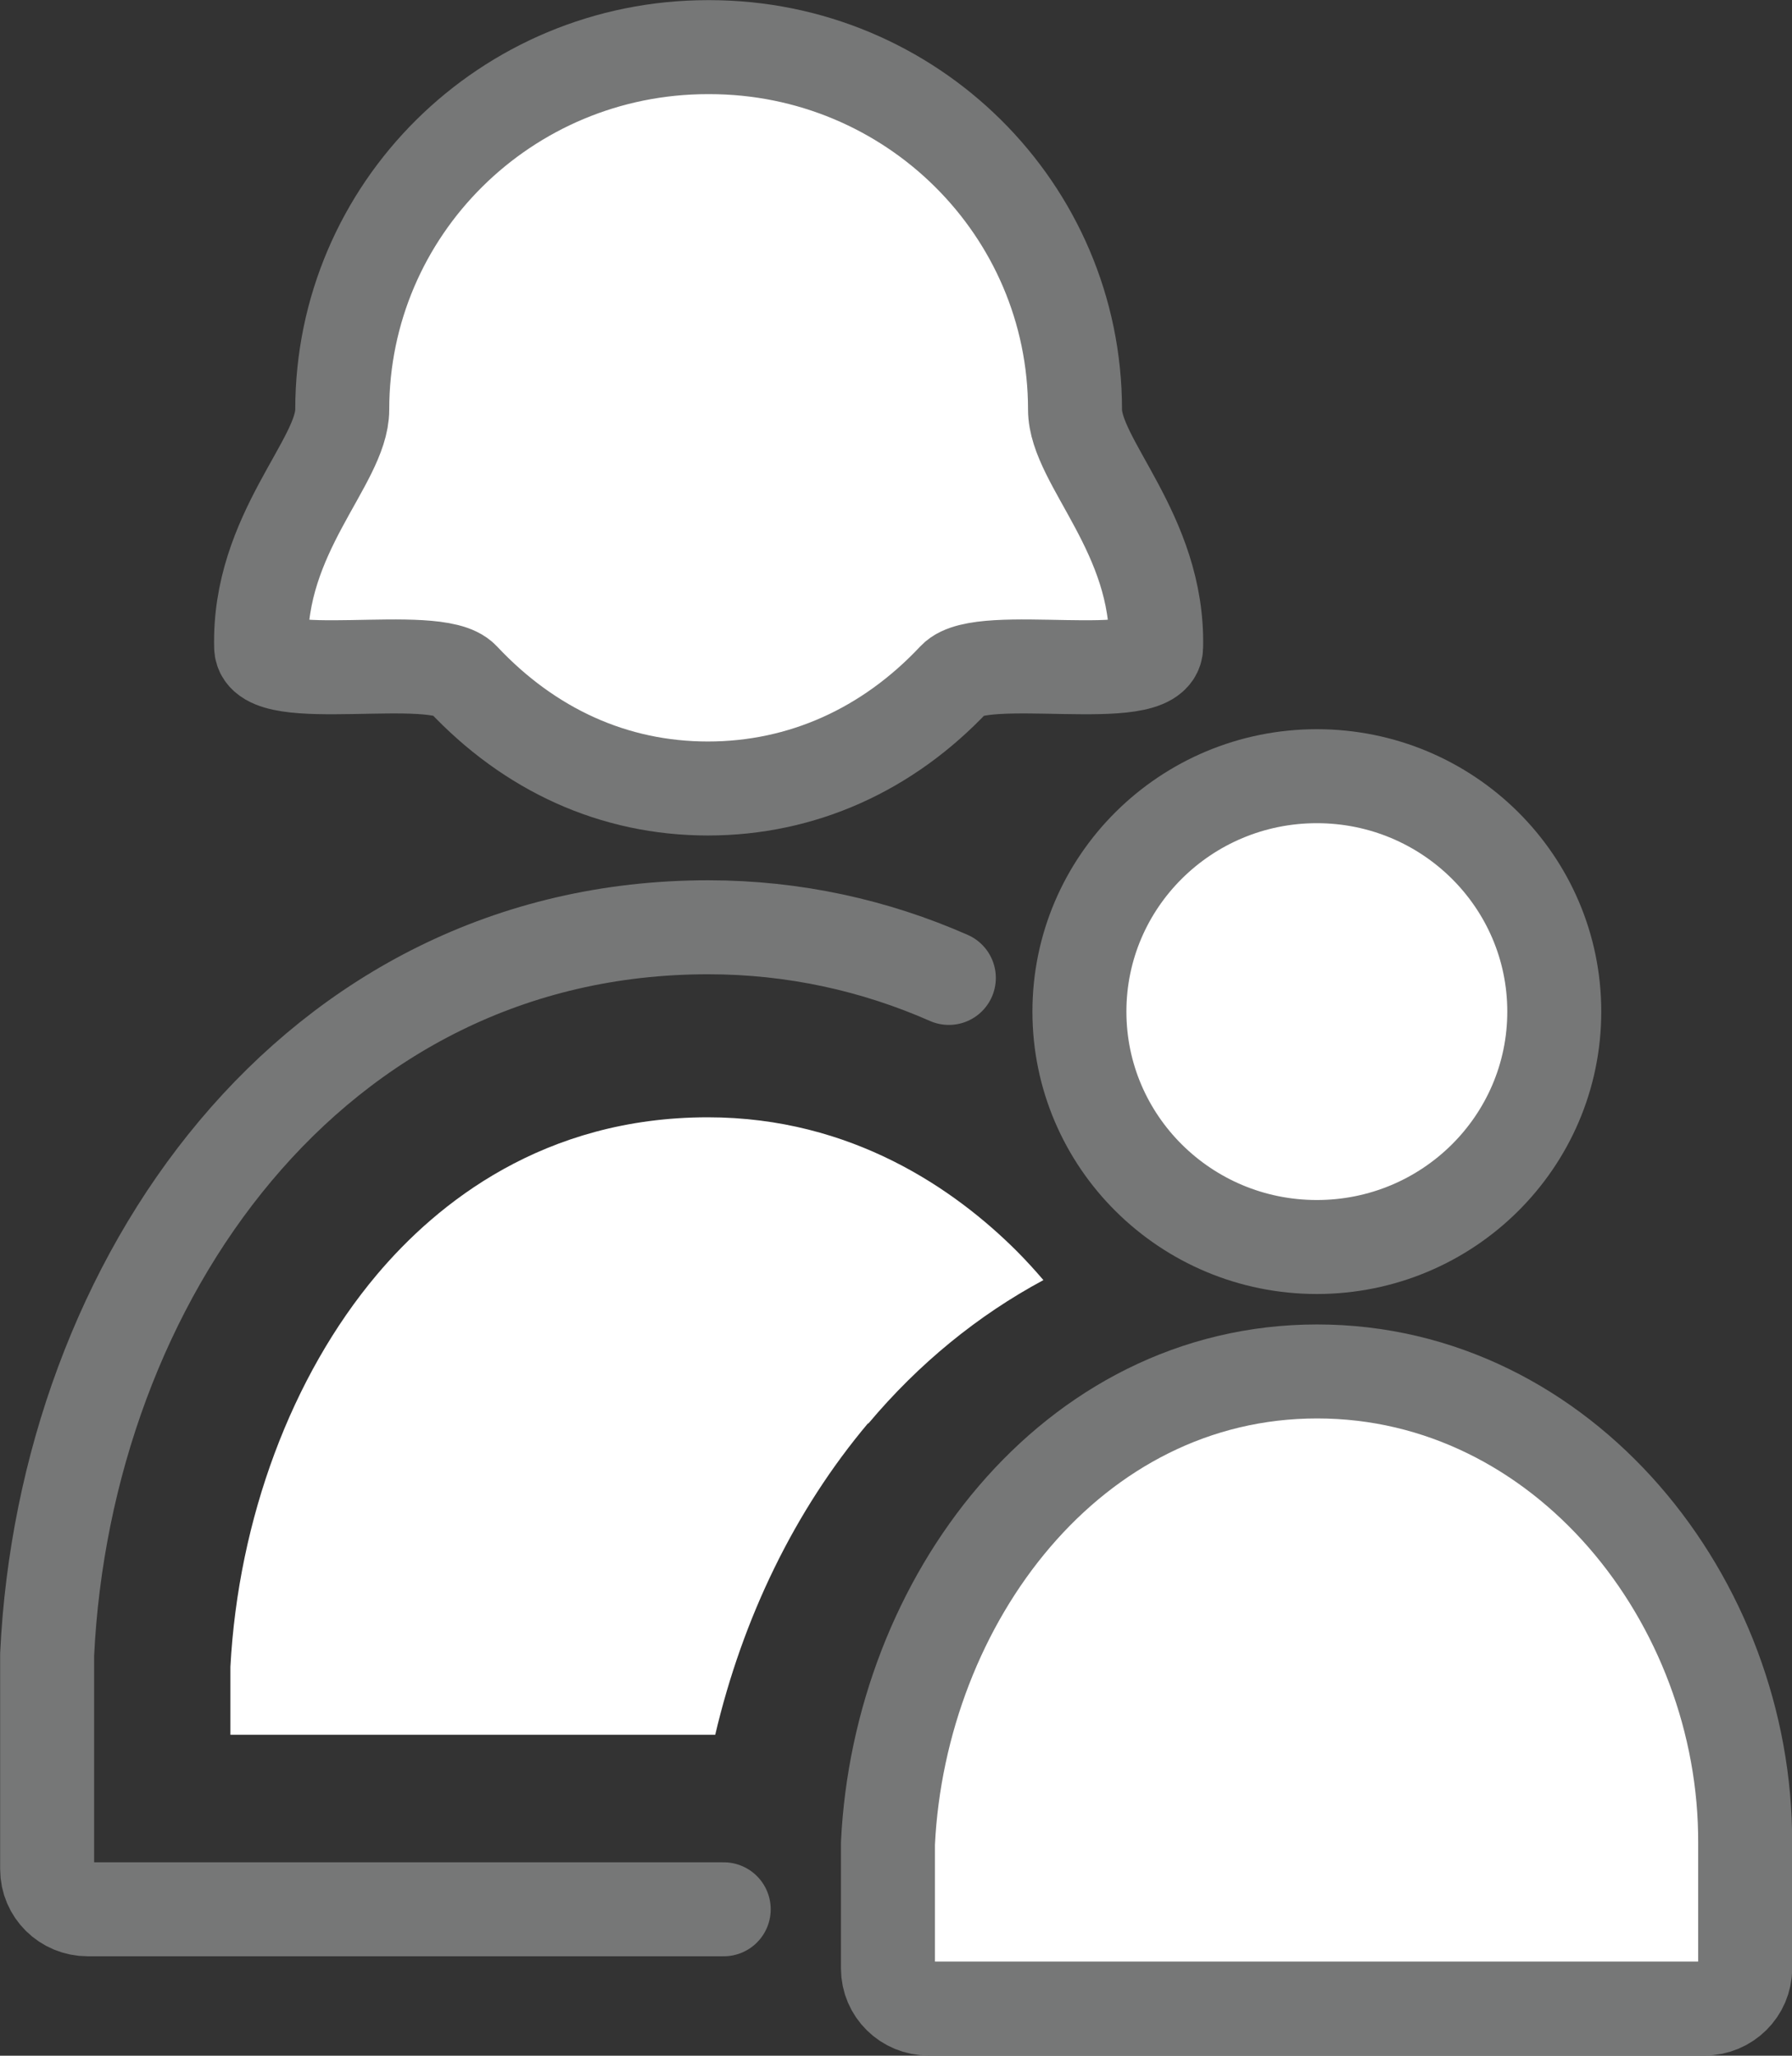
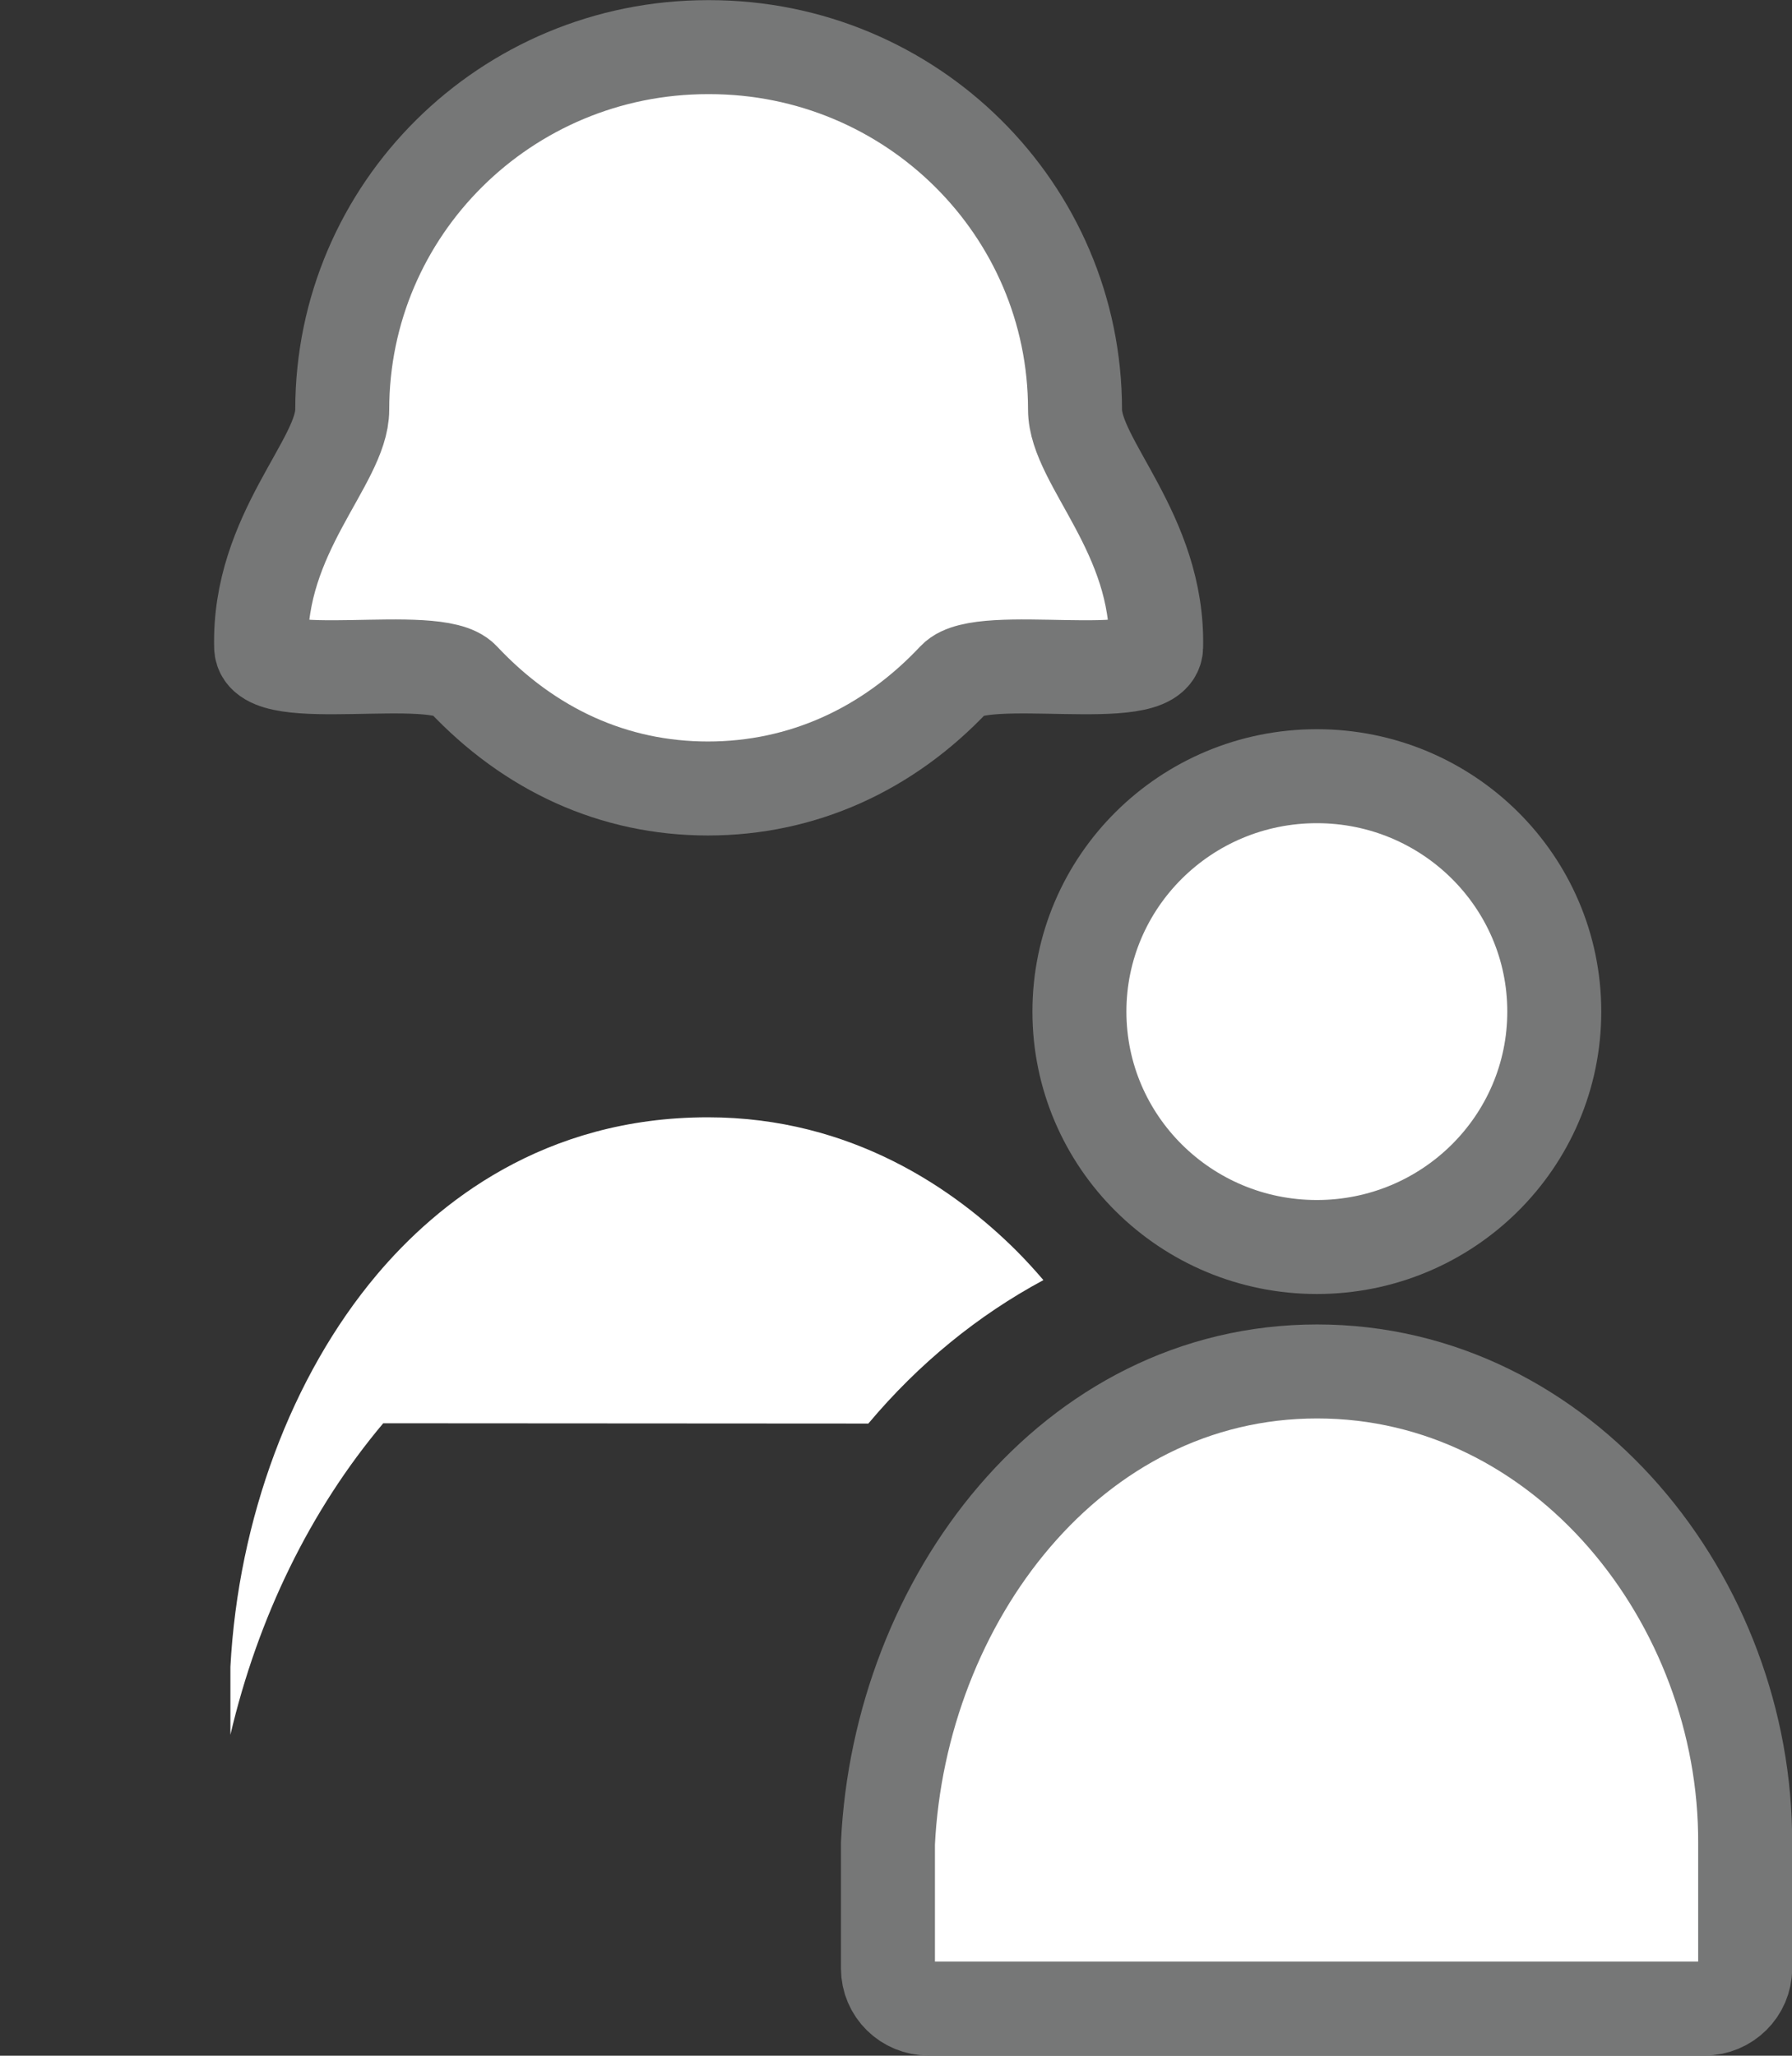
<svg xmlns="http://www.w3.org/2000/svg" id="_レイヤー_2" data-name="レイヤー 2" viewBox="0 0 61.21 70.21">
  <rect x="0" y="0" width="61.21" height="70.21" fill="#333333" stroke="none" />
  <defs>
    <style>
      .cls-1 {
        fill: none;
      }

      .cls-1, .cls-2 {
        stroke: #767777;
        stroke-linecap: round;
        stroke-linejoin: round;
        stroke-width: 3.21px;
      }

      .cls-3 {
        stroke-width: 0px;
      }

      .cls-3, .cls-2 {
        fill: #fff;
      }
    </style>
  </defs>
  <g id="_レイヤー_2-2" data-name="レイヤー 2">
    <g>
-       <path class="cls-1" d="m32.41,33.4c-2.52-1.11-5.29-1.73-8.22-1.73-13.55,0-21.97,12.07-22.58,24.84v7.33c0,.76.62,1.37,1.39,1.37h21.72" />
      <path class="cls-2" d="m32.6,23.18c.94-1,6.86.3,6.89-1.08.09-3.87-2.77-6.32-2.77-8.11,0-6.84-5.59-12.38-12.49-12.38h-.05c-6.9,0-12.49,5.54-12.49,12.38,0,1.79-2.87,4.23-2.77,8.11.03,1.38,5.96.08,6.89,1.08,2.28,2.43,5.16,3.75,8.37,3.75s6.14-1.32,8.42-3.75Z" />
      <ellipse class="cls-2" cx="44.98" cy="34.55" rx="8.11" ry="8.04" />
      <path class="cls-2" d="m58.22,68.6c.77,0,1.39-.62,1.39-1.37v-4.27c.04-8.29-6.21-16.12-14.62-16.12s-14.26,7.83-14.66,16.12v4.27c0,.76.62,1.37,1.39,1.37h26.51Z" />
-       <path class="cls-3" d="m29.66,48.62c1.73-2.06,3.75-3.7,5.98-4.9-.3-.35-.6-.68-.93-1.01-2.08-2.07-5.6-4.55-10.53-4.55-5.61,0-9.25,2.93-11.32,5.39-2.9,3.45-4.72,8.33-4.99,13.38v2.32h16.56c.94-4,2.72-7.67,5.22-10.64Z" />
+       <path class="cls-3" d="m29.66,48.62c1.73-2.06,3.75-3.7,5.98-4.9-.3-.35-.6-.68-.93-1.01-2.08-2.07-5.6-4.55-10.53-4.55-5.61,0-9.25,2.93-11.32,5.39-2.9,3.45-4.72,8.33-4.99,13.38v2.32c.94-4,2.72-7.67,5.22-10.64Z" />
    </g>
  </g>
</svg>